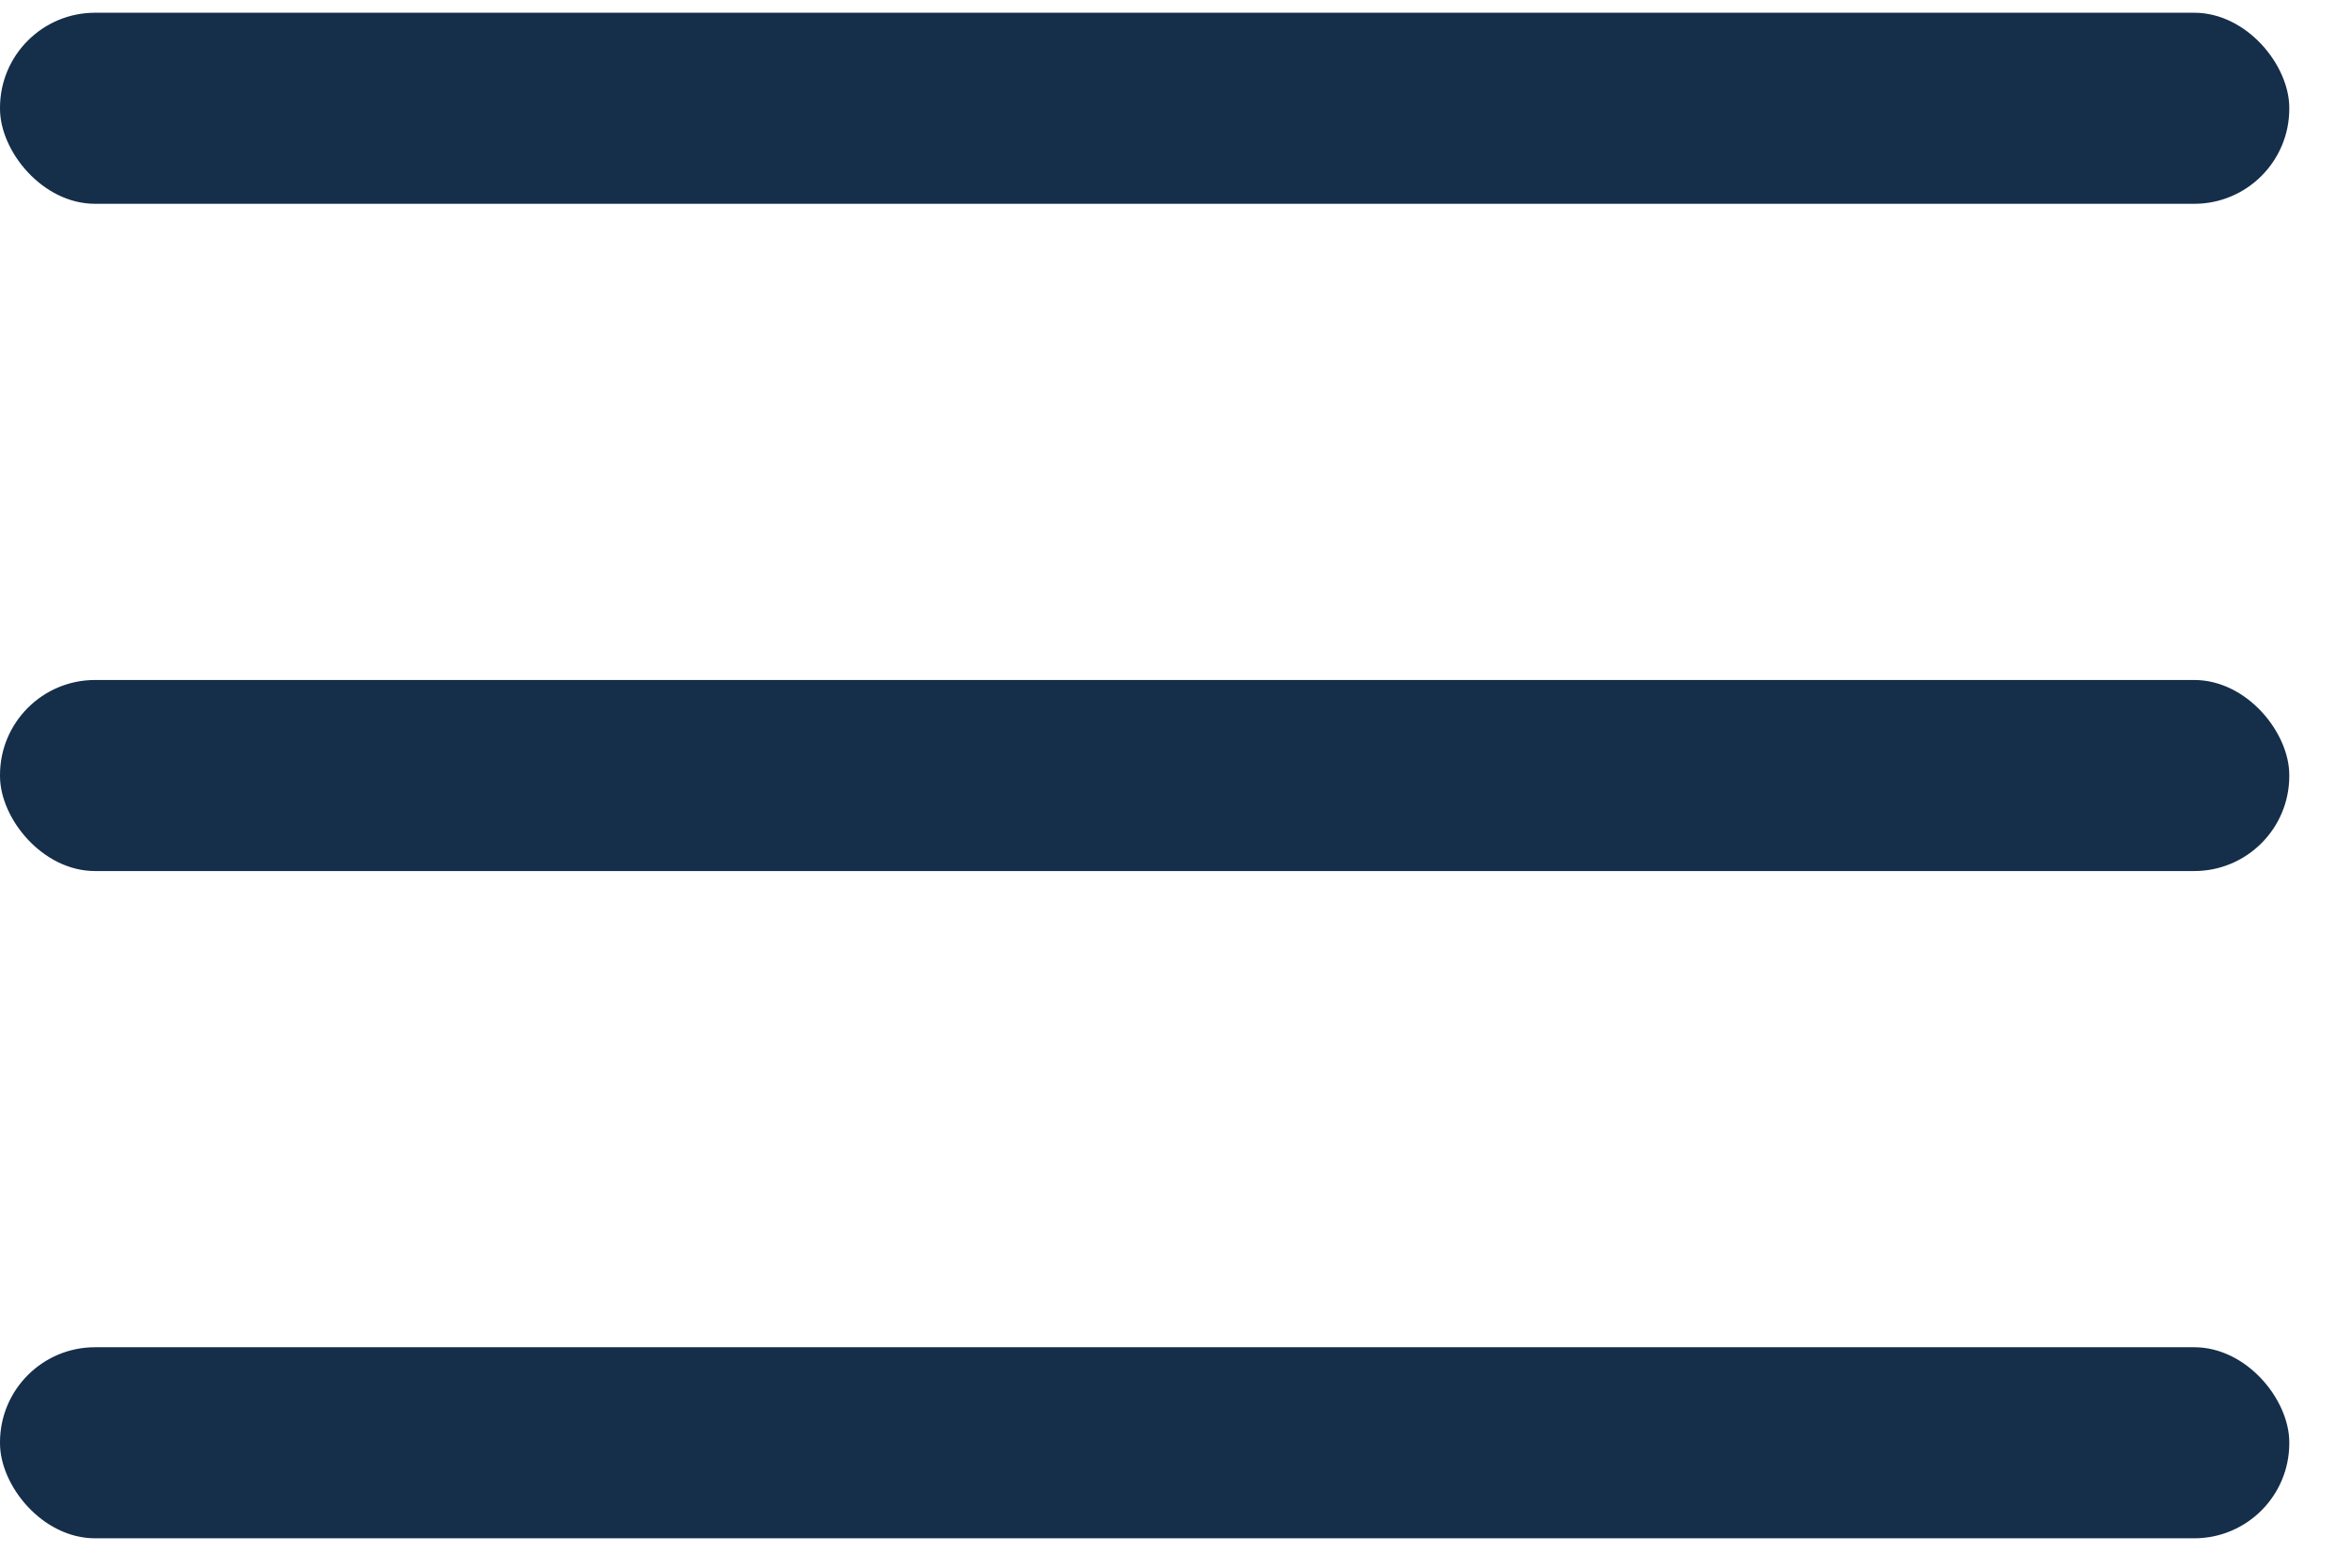
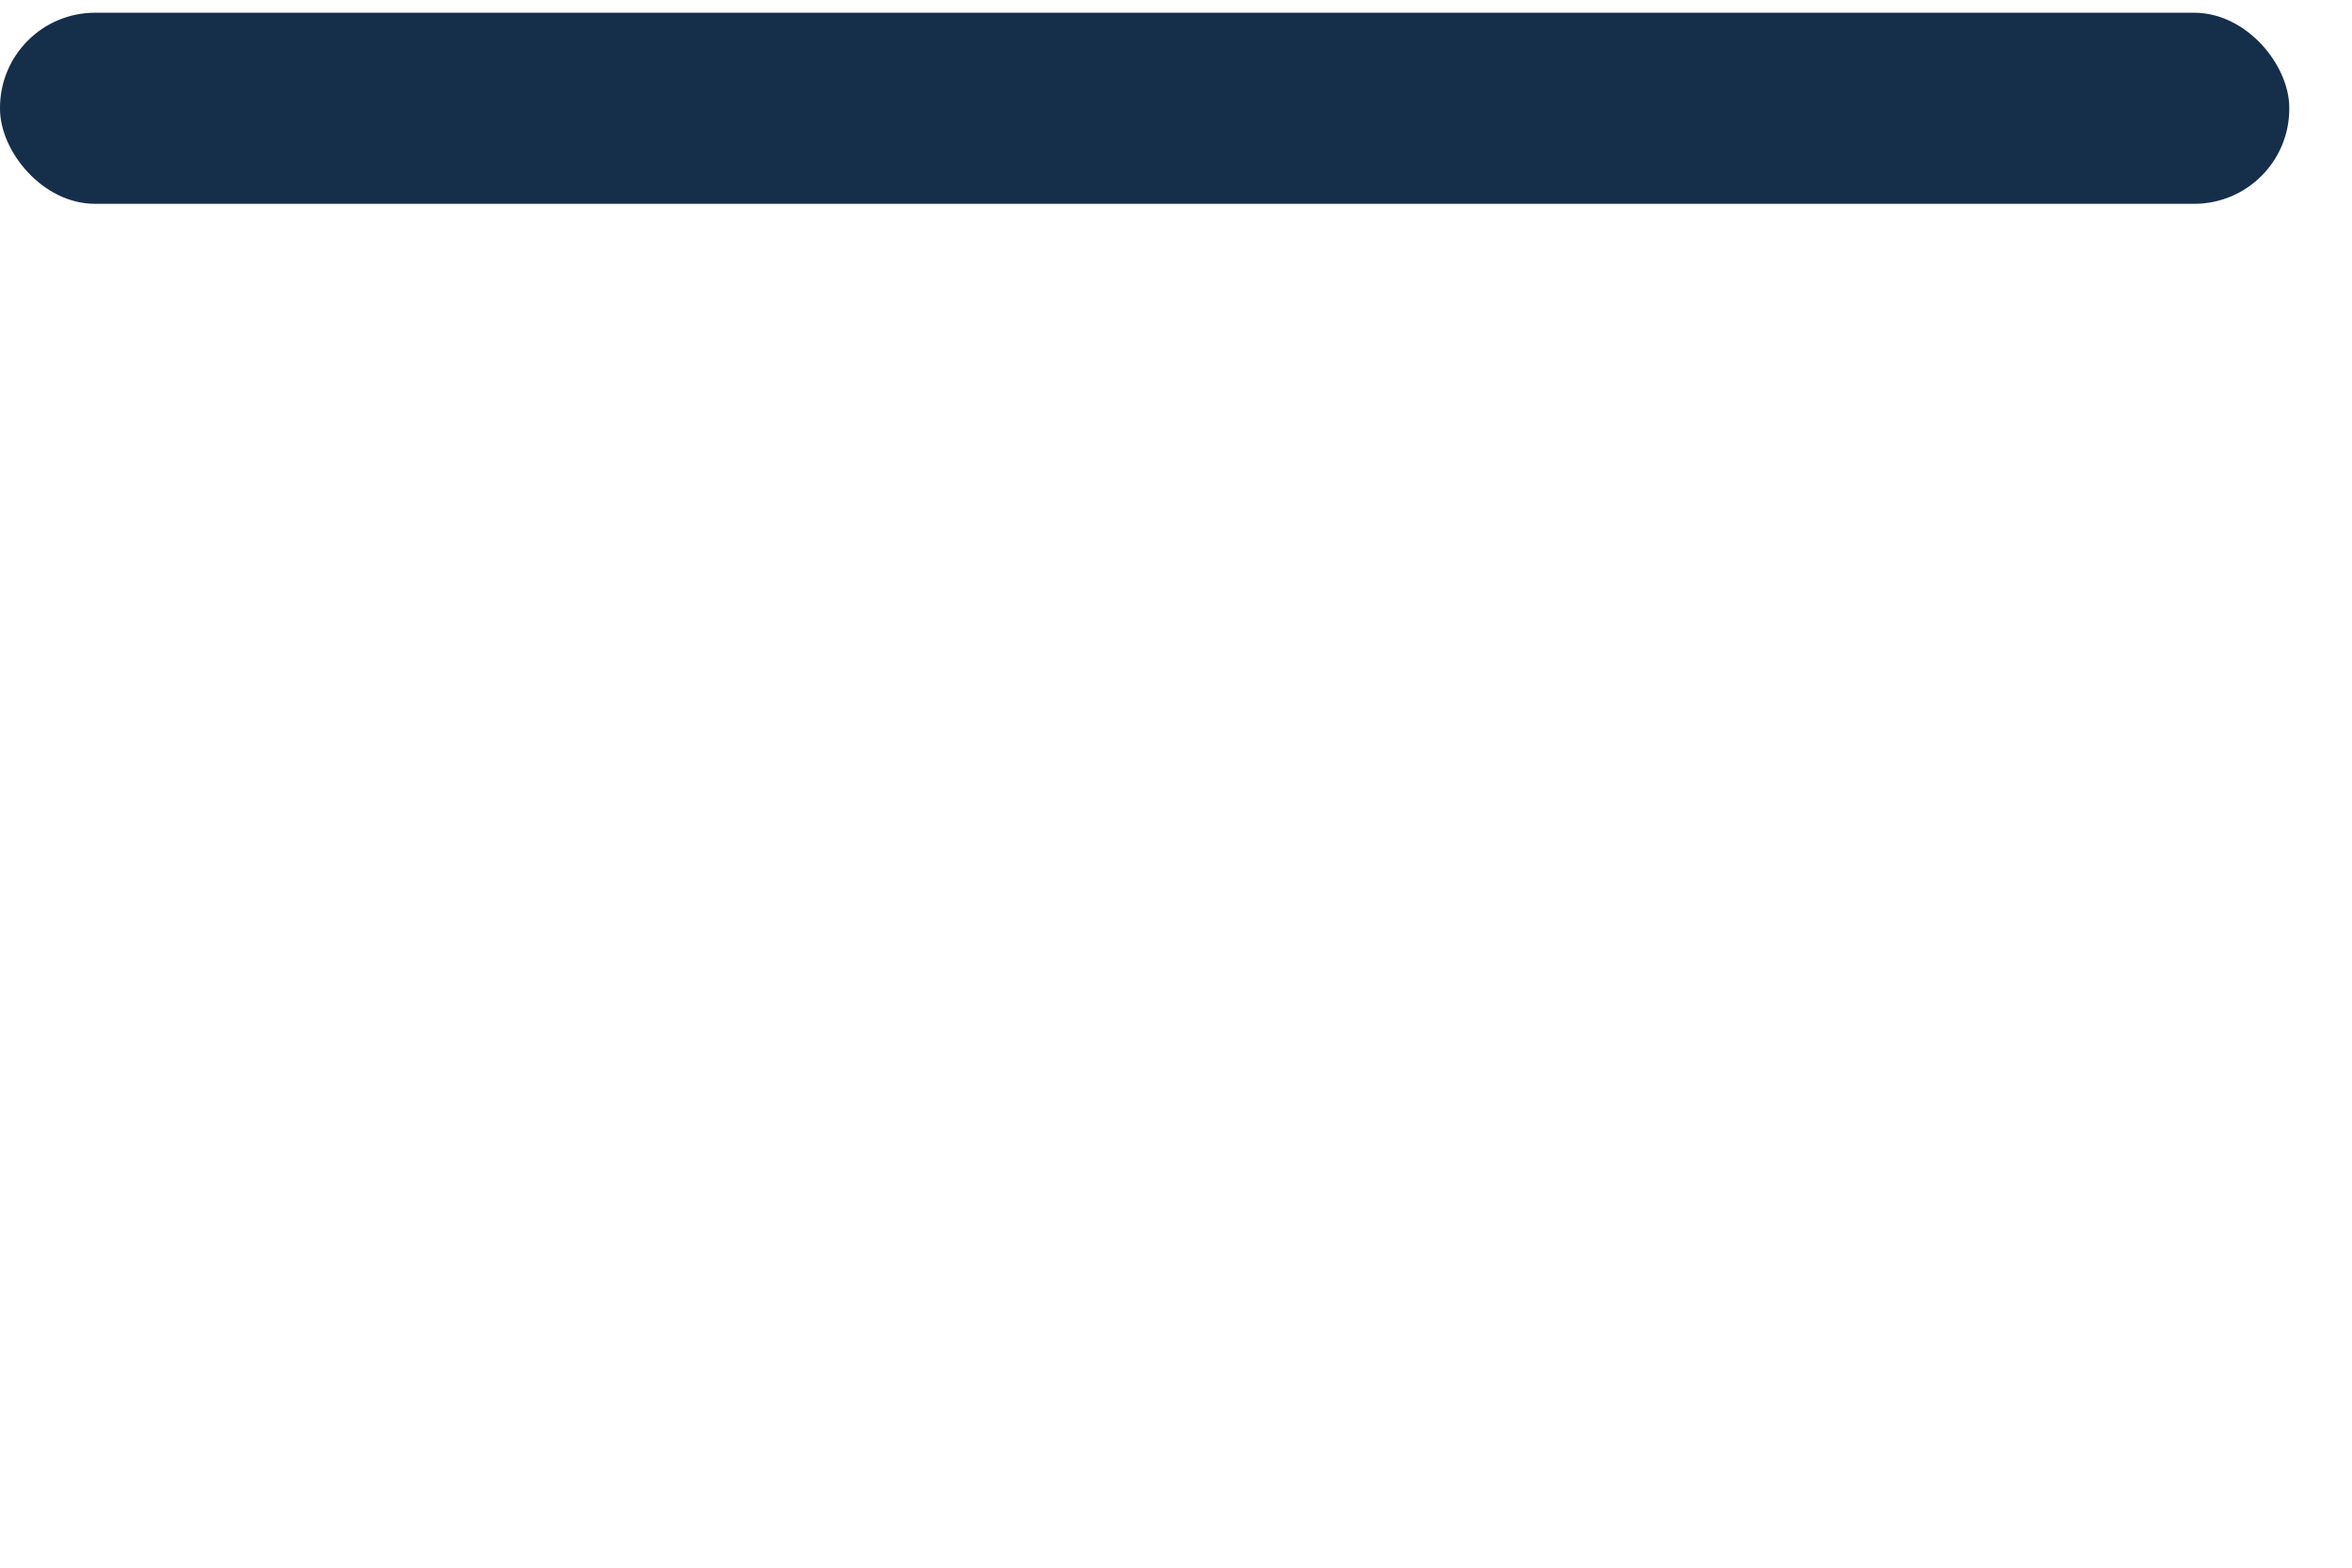
<svg xmlns="http://www.w3.org/2000/svg" width="24" height="16" fill="none">
  <rect width="23.36" height="1.95" y=".13" fill="#152E4A" rx=".97" />
-   <rect width="23.36" height="1.95" y="6.94" fill="#152E4A" rx=".97" />
-   <rect width="23.36" height="1.95" y="13.75" fill="#152E4A" rx=".97" />
</svg>